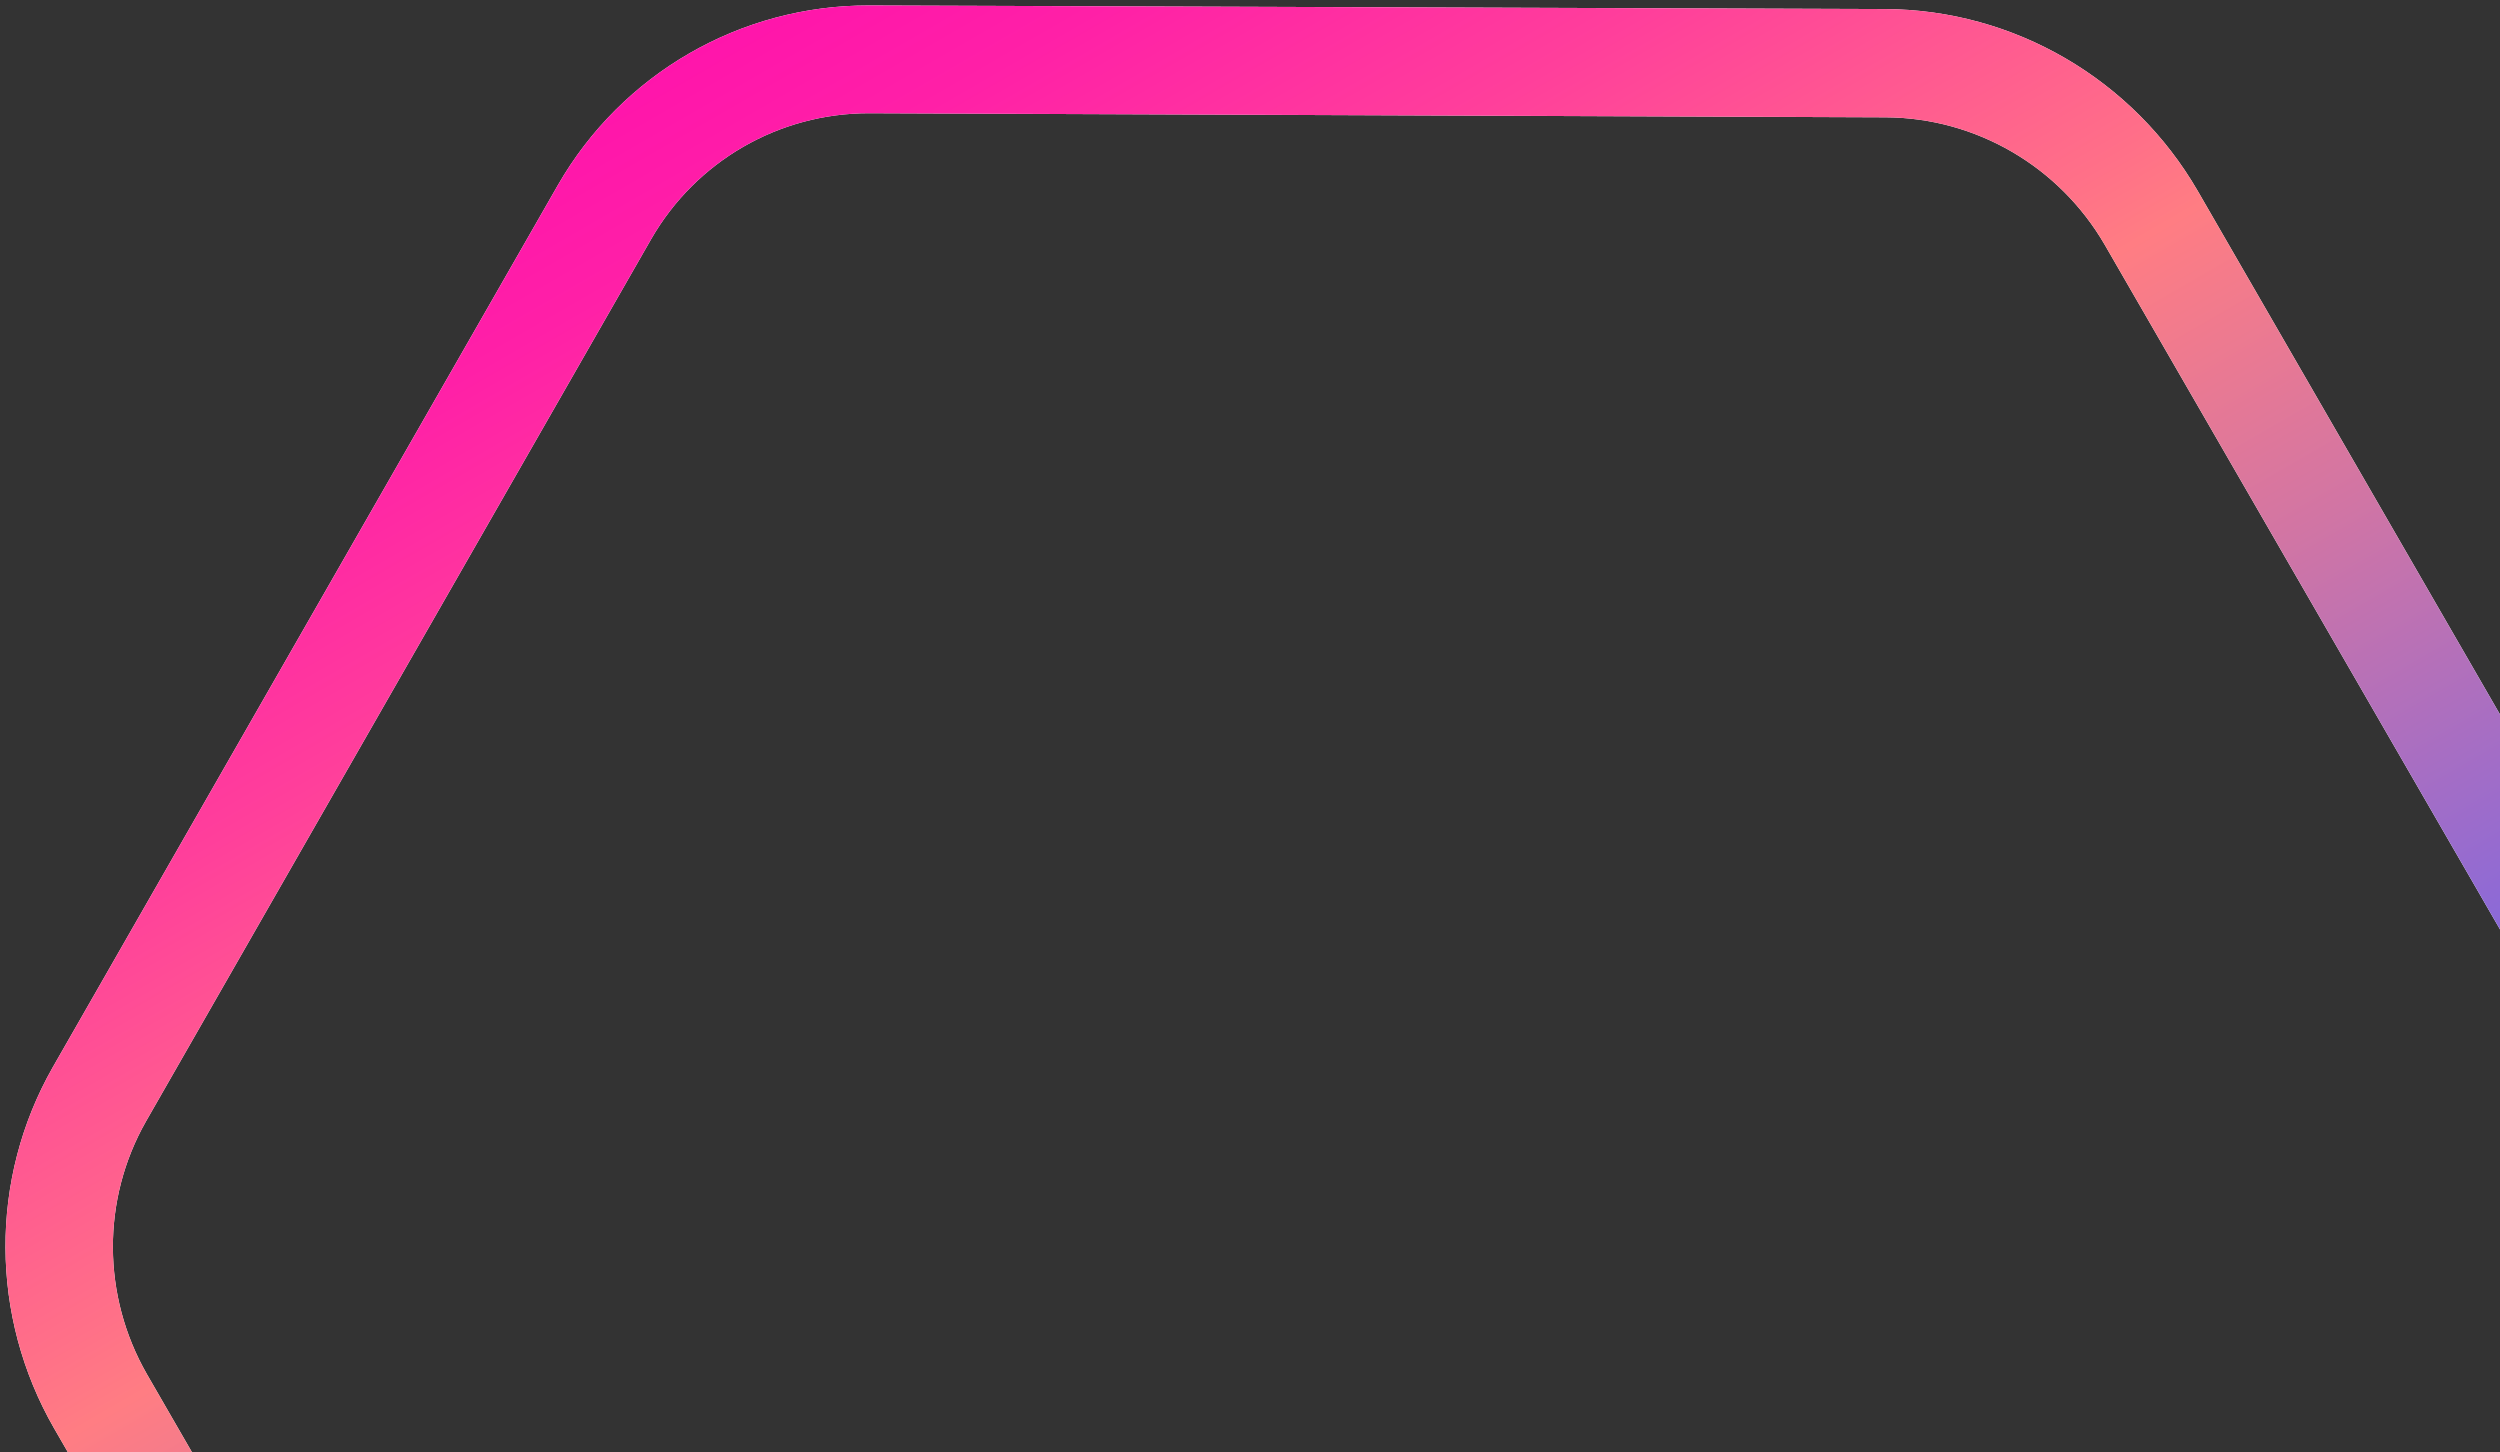
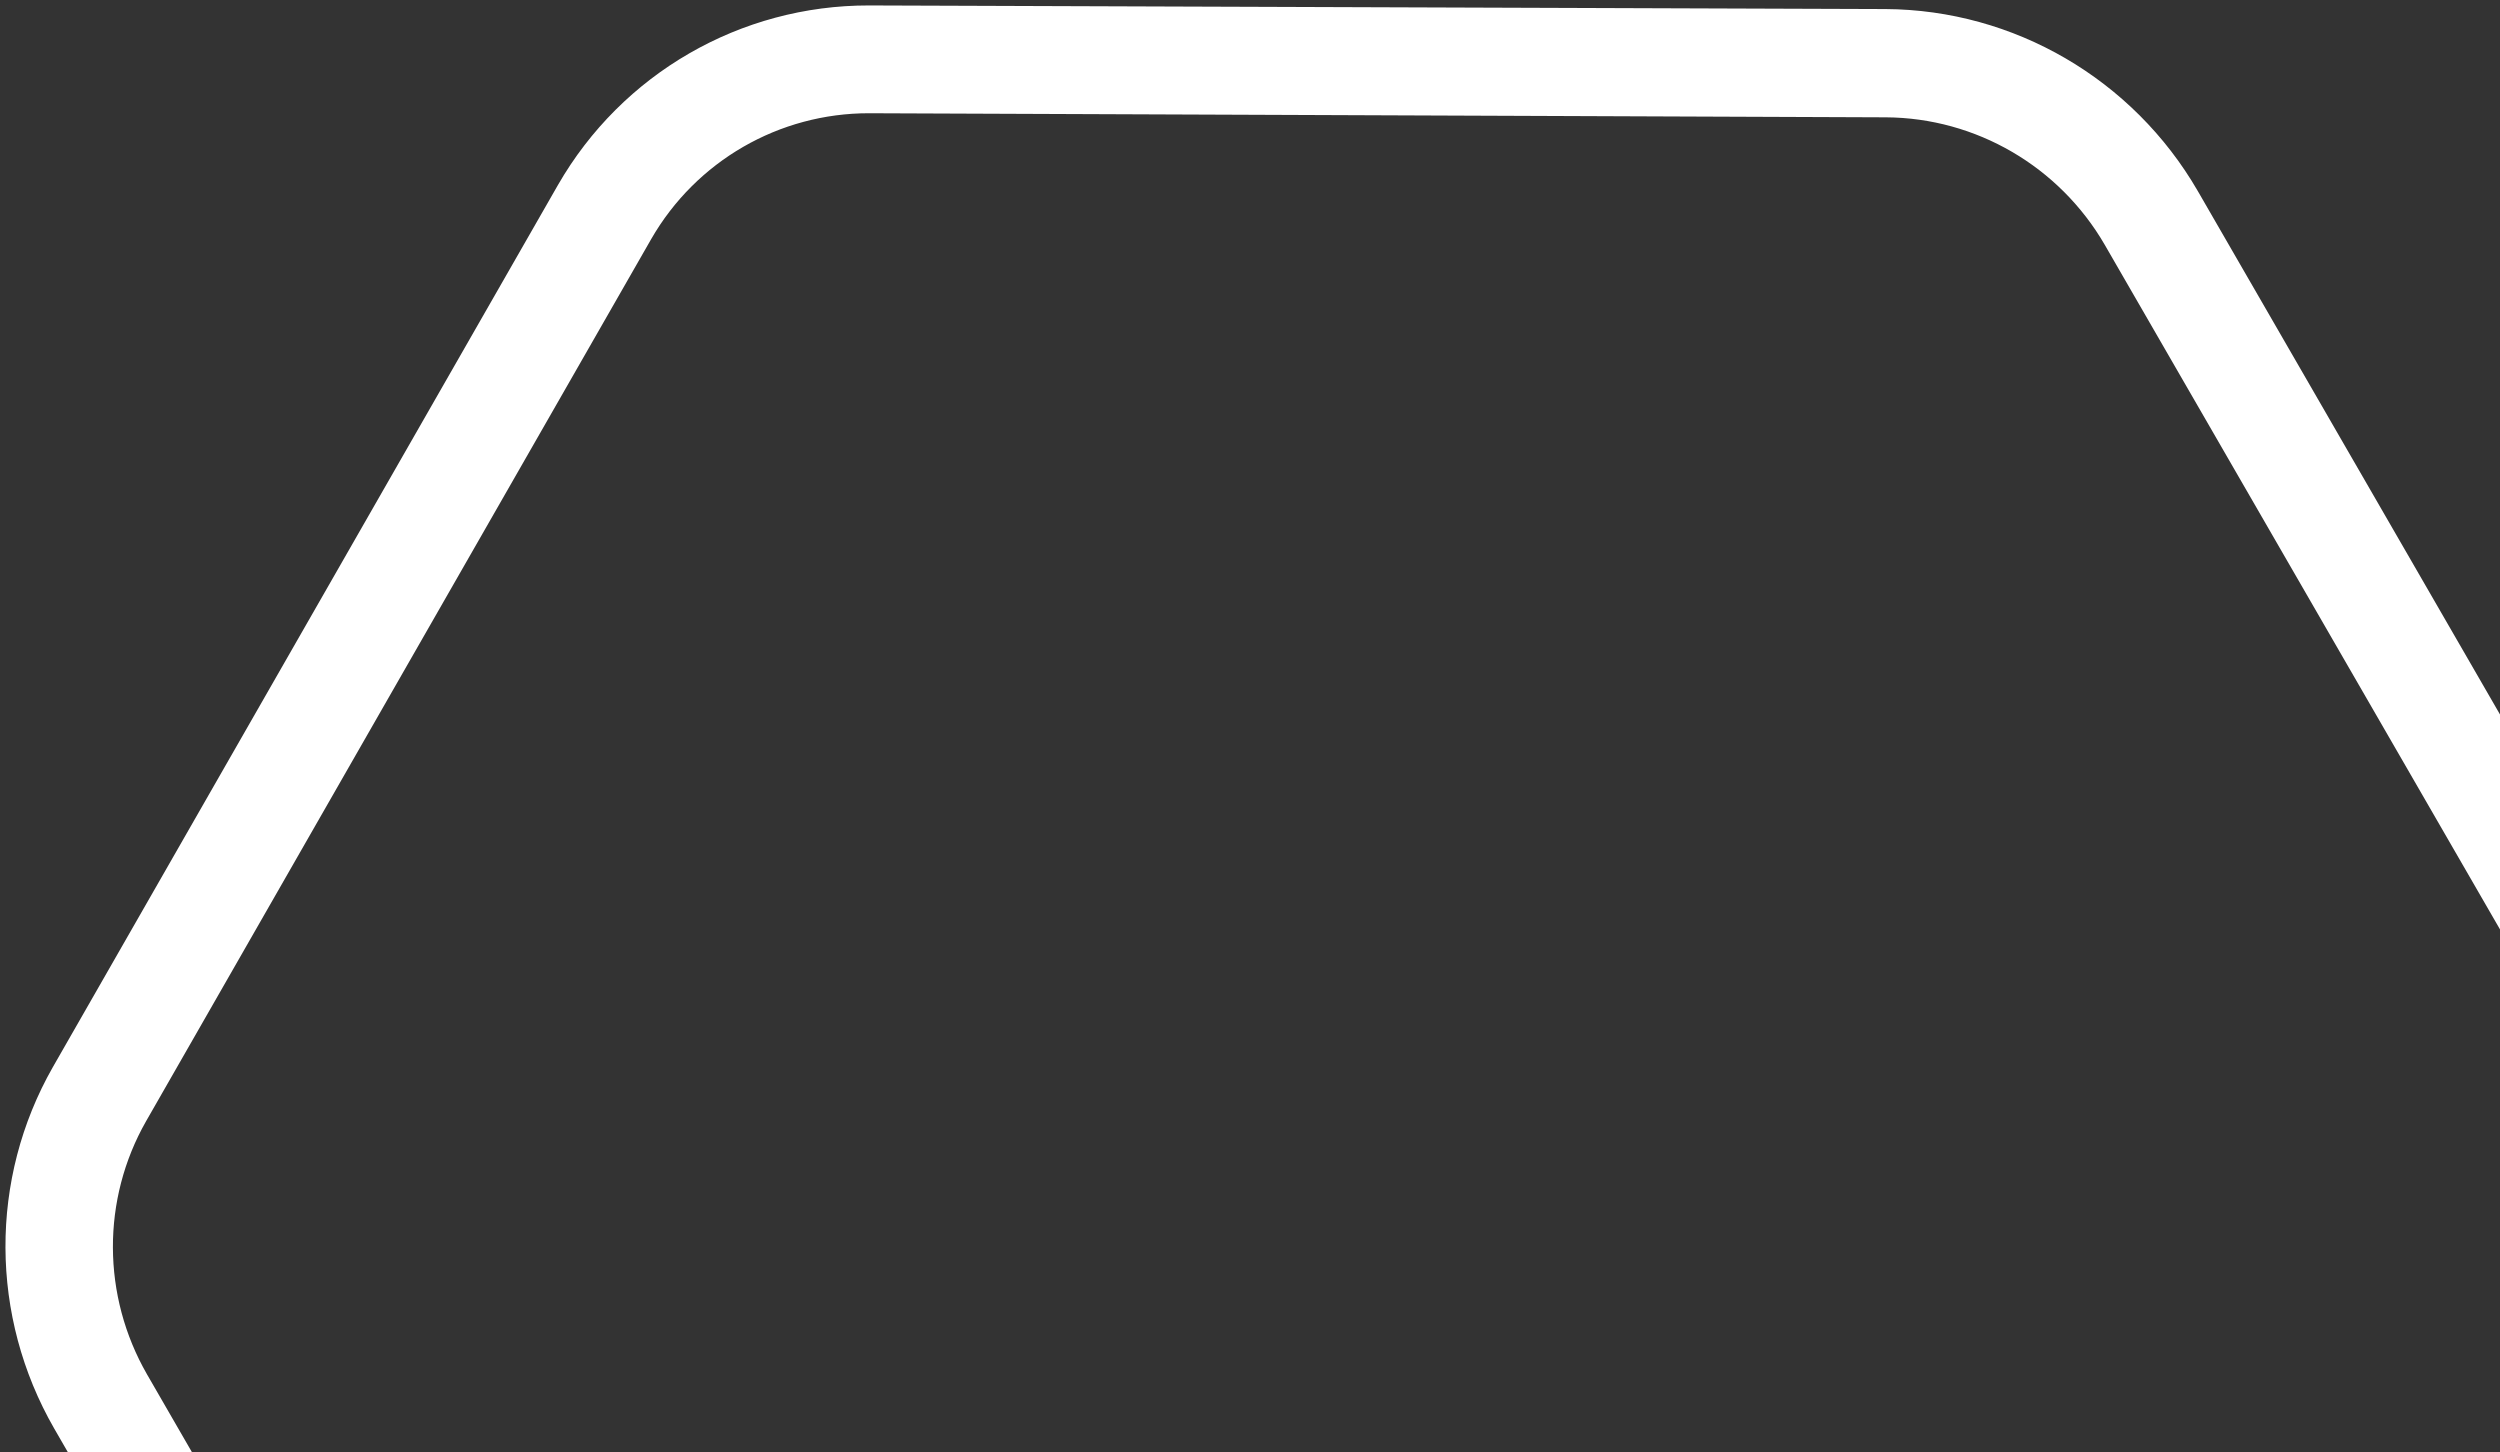
<svg xmlns="http://www.w3.org/2000/svg" width="451" height="262" viewBox="0 0 451 262" fill="none">
  <rect x="0" y="0" width="451" height="262" fill="#333333" stroke="none" />
  <path d="M101.984 417.412L9.78 257.709C-1.855 237.491 -1.952 212.663 9.526 192.518L100.649 33.383C112.206 13.281 133.58 0.941 156.767 0.983L340.144 1.635C363.329 1.768 384.782 14.266 396.474 34.451L488.678 194.154C500.313 214.372 500.41 239.2 488.933 259.345L397.809 418.48C386.252 438.582 364.878 450.922 341.691 450.88L158.314 450.227C135.13 450.095 113.676 437.597 101.984 417.412ZM156.801 20.429C140.552 20.401 125.574 29.049 117.473 43.135L26.349 202.271C18.315 216.381 18.38 233.767 26.52 247.931L118.774 407.719C126.97 421.85 141.994 430.599 158.231 430.697L341.633 431.391C357.882 431.419 372.86 422.771 380.961 408.685L472.085 249.55C480.118 235.439 480.053 218.054 471.914 203.89L379.685 44.144C371.488 30.013 356.464 21.264 340.227 21.166L156.801 20.429Z" fill="white" />
-   <path d="M101.984 417.412L9.78 257.709C-1.855 237.491 -1.952 212.663 9.526 192.518L100.649 33.383C112.206 13.281 133.58 0.941 156.767 0.983L340.144 1.635C363.329 1.768 384.782 14.266 396.474 34.451L488.678 194.154C500.313 214.372 500.41 239.2 488.933 259.345L397.809 418.48C386.252 438.582 364.878 450.922 341.691 450.88L158.314 450.227C135.13 450.095 113.676 437.597 101.984 417.412ZM156.801 20.429C140.552 20.401 125.574 29.049 117.473 43.135L26.349 202.271C18.315 216.381 18.38 233.767 26.52 247.931L118.774 407.719C126.97 421.85 141.994 430.599 158.231 430.697L341.633 431.391C357.882 431.419 372.86 422.771 380.961 408.685L472.085 249.55C480.118 235.439 480.053 218.054 471.914 203.89L379.685 44.144C371.488 30.013 356.464 21.264 340.227 21.166L156.801 20.429Z" fill="url(#paint0_linear_1631_2231)" />
  <defs>
    <linearGradient id="paint0_linear_1631_2231" x1="124.38" y1="9.638" x2="374.169" y2="442.285" gradientUnits="userSpaceOnUse">
      <stop stop-color="#FF15AB" />
      <stop offset="0.06" stop-color="#FF20A7" />
      <stop offset="0.16" stop-color="#FF3F9B" />
      <stop offset="0.29" stop-color="#FF7088" />
      <stop offset="0.32" stop-color="#FF7D83" />
      <stop offset="0.44" stop-color="#D175A4" />
      <stop offset="0.7" stop-color="#5F62F8" />
      <stop offset="0.72" stop-color="#5560FF" />
      <stop offset="1" stop-color="#00AAA8" />
    </linearGradient>
  </defs>
</svg>